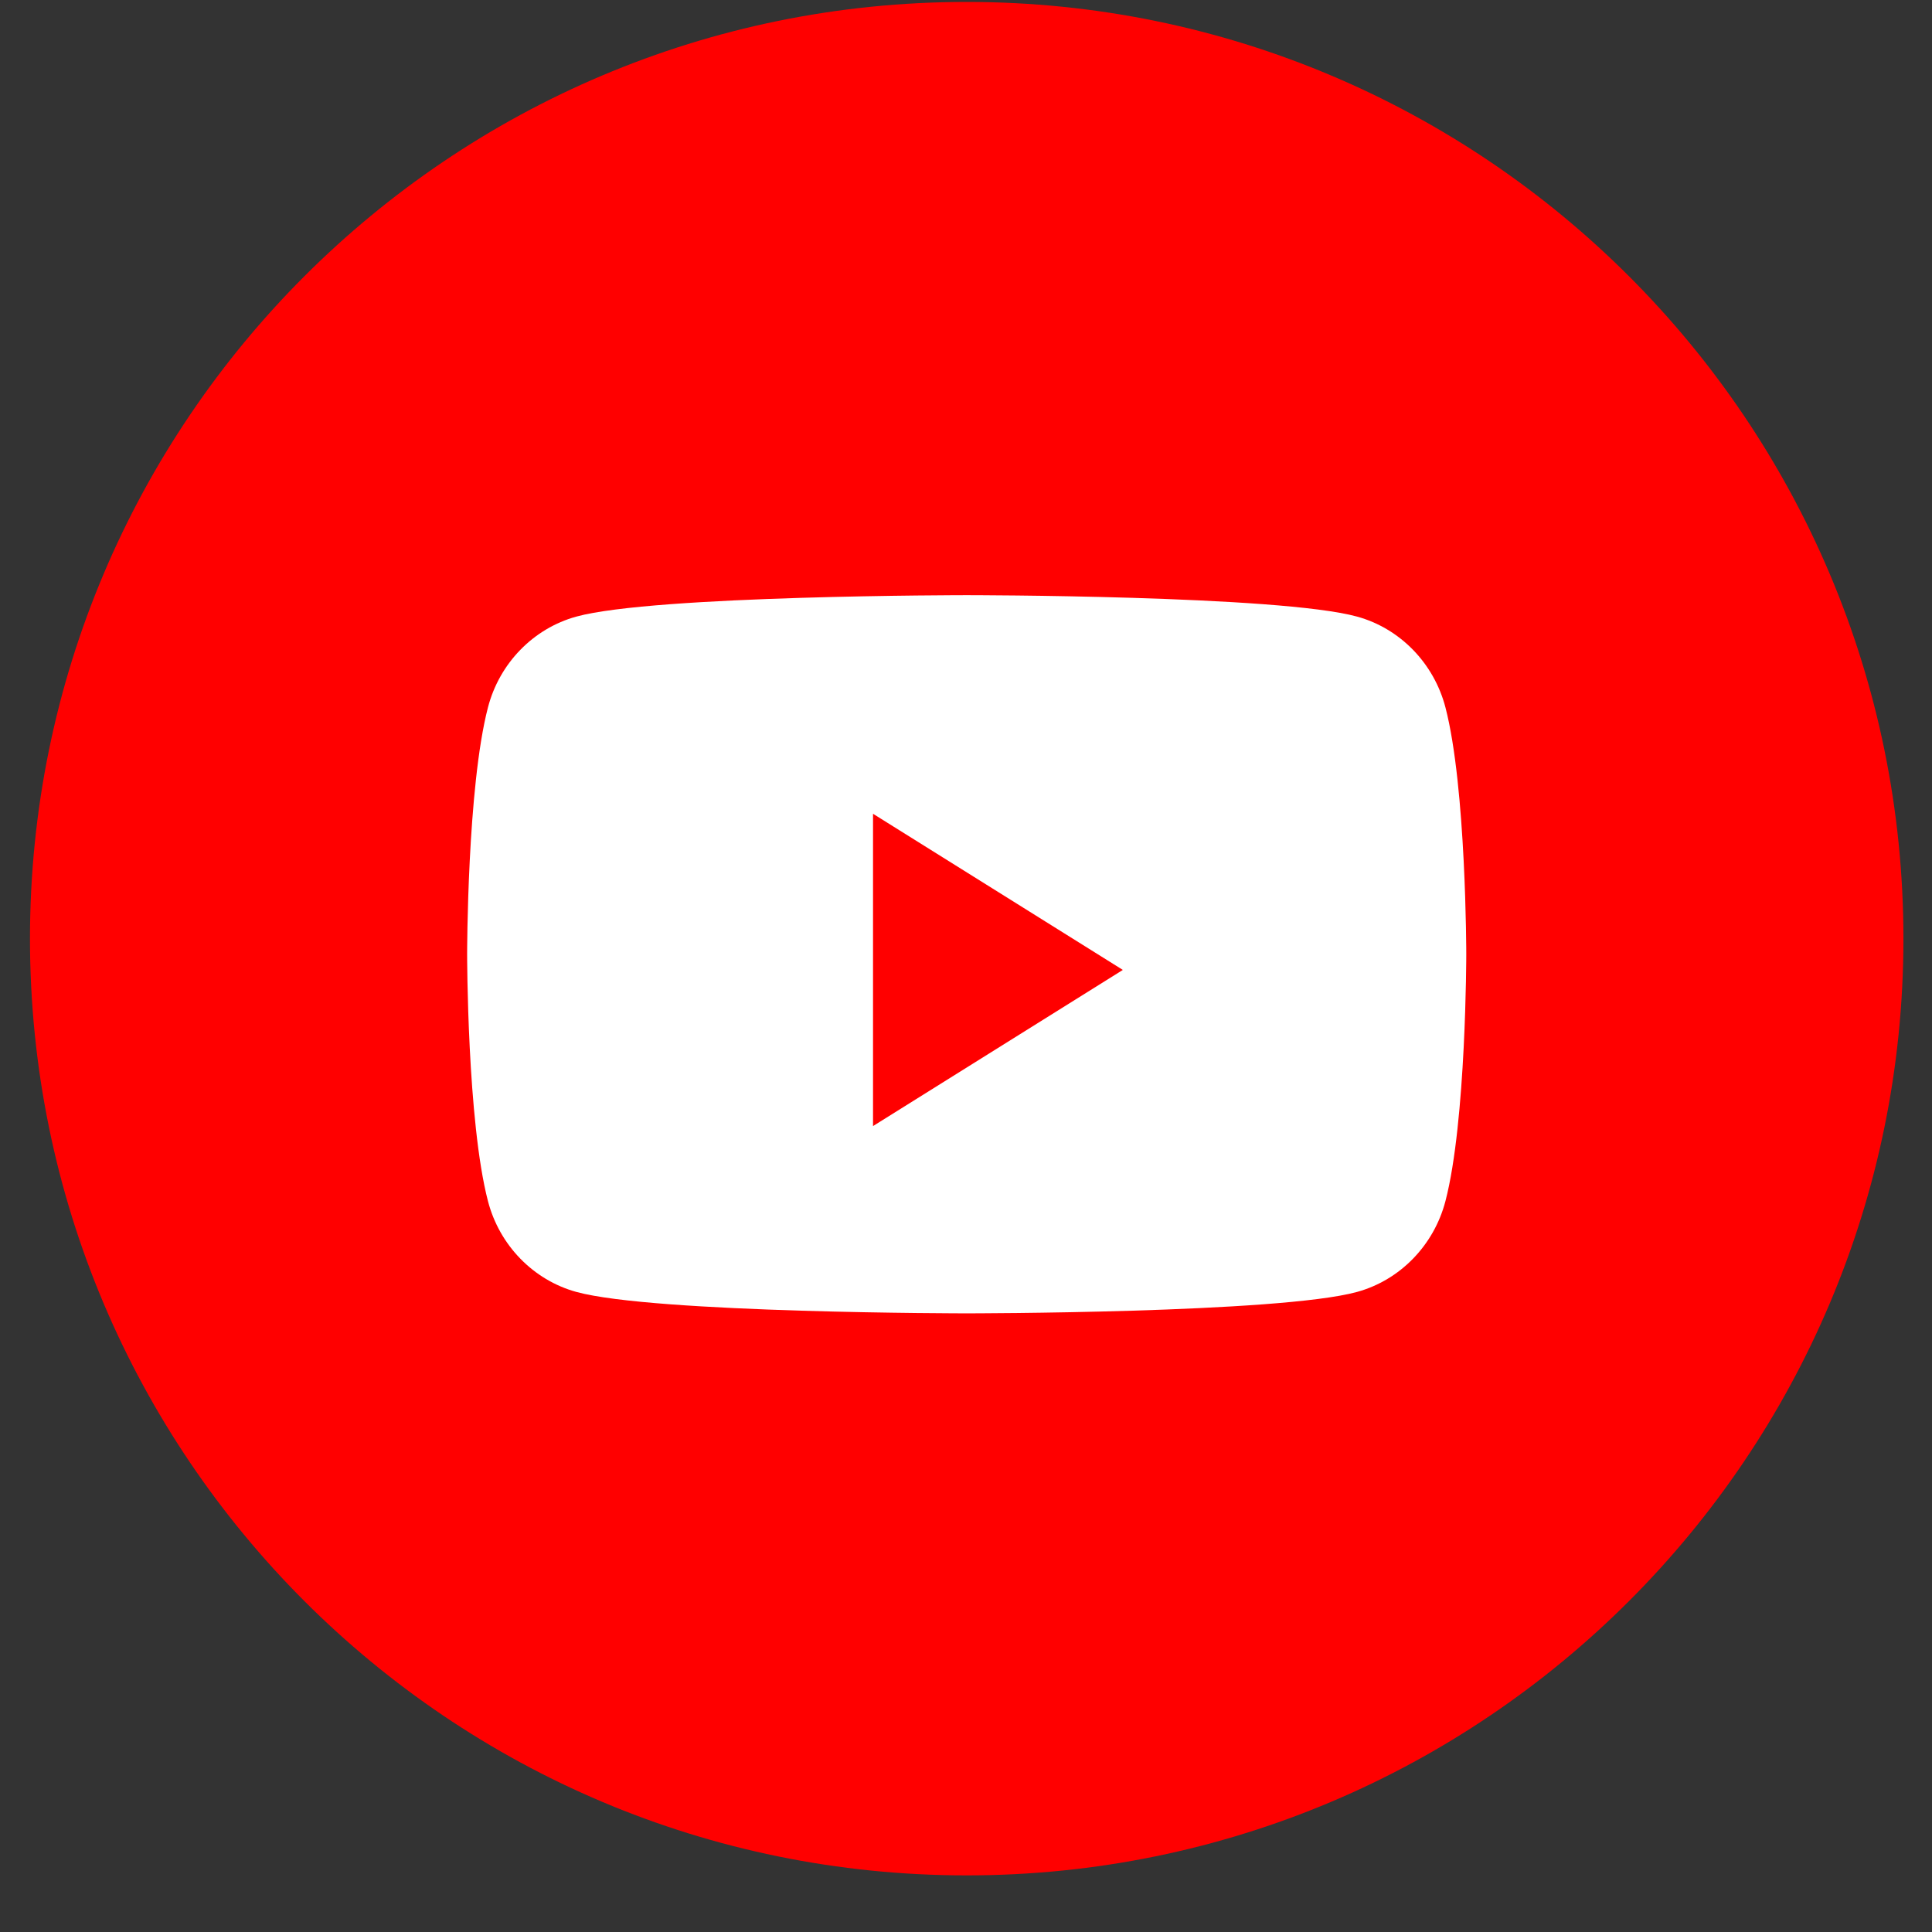
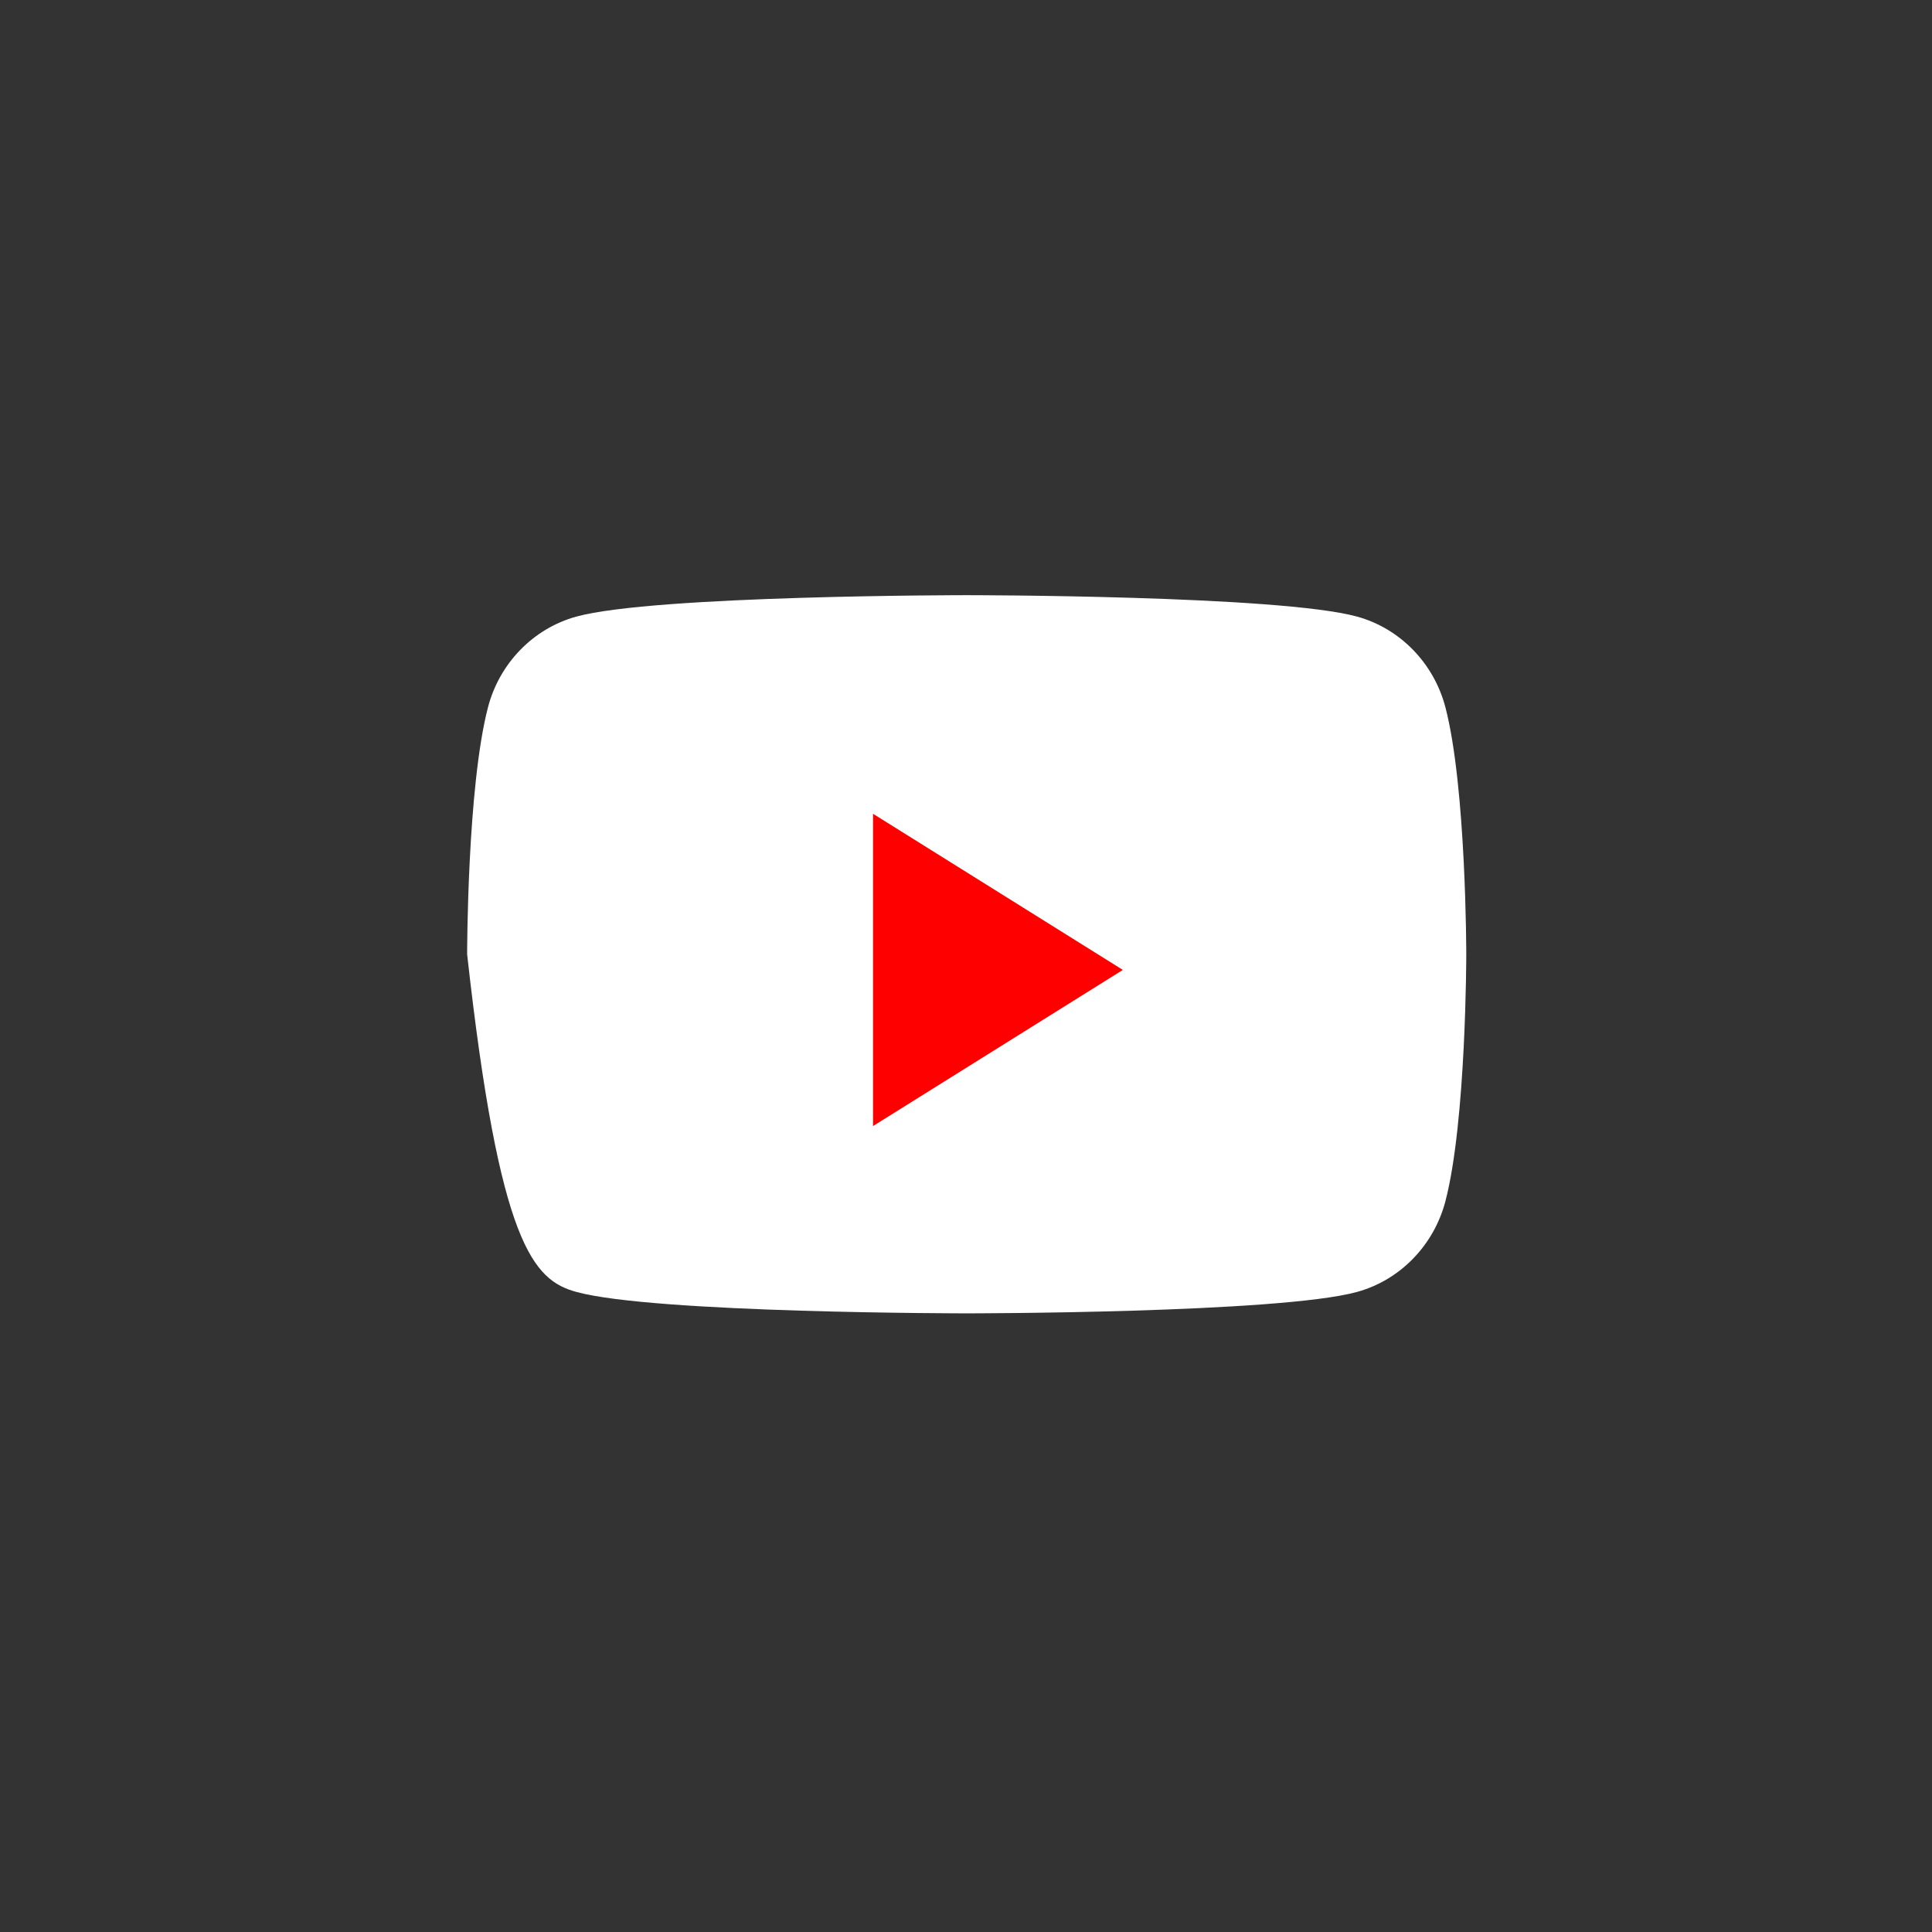
<svg xmlns="http://www.w3.org/2000/svg" width="33" height="33" viewBox="0 0 33 33" fill="none">
  <rect x="0" y="0" width="33" height="33" fill="#333333" stroke="none" />
-   <path d="M0.512 16.033C0.512 7.197 7.675 0.033 16.512 0.033C25.348 0.033 32.512 7.197 32.512 16.033C32.512 24.87 25.348 32.033 16.512 32.033C7.675 32.033 0.512 24.87 0.512 16.033Z" fill="#FF0000" />
-   <path d="M24.689 12.082C24.492 11.328 23.914 10.734 23.18 10.532C21.849 10.166 16.512 10.166 16.512 10.166C16.512 10.166 11.175 10.166 9.844 10.532C9.11 10.734 8.531 11.328 8.335 12.082C7.979 13.448 7.979 16.299 7.979 16.299C7.979 16.299 7.979 19.151 8.335 20.517C8.531 21.271 9.11 21.865 9.844 22.067C11.175 22.433 16.512 22.433 16.512 22.433C16.512 22.433 21.849 22.433 23.18 22.067C23.914 21.865 24.492 21.271 24.689 20.517C25.045 19.151 25.045 16.299 25.045 16.299C25.045 16.299 25.045 13.448 24.689 12.082Z" fill="white" />
+   <path d="M24.689 12.082C24.492 11.328 23.914 10.734 23.18 10.532C21.849 10.166 16.512 10.166 16.512 10.166C16.512 10.166 11.175 10.166 9.844 10.532C9.11 10.734 8.531 11.328 8.335 12.082C7.979 13.448 7.979 16.299 7.979 16.299C8.531 21.271 9.11 21.865 9.844 22.067C11.175 22.433 16.512 22.433 16.512 22.433C16.512 22.433 21.849 22.433 23.18 22.067C23.914 21.865 24.492 21.271 24.689 20.517C25.045 19.151 25.045 16.299 25.045 16.299C25.045 16.299 25.045 13.448 24.689 12.082Z" fill="white" />
  <path d="M14.912 19.234V13.9L19.179 16.567L14.912 19.234Z" fill="#FF0000" />
</svg>